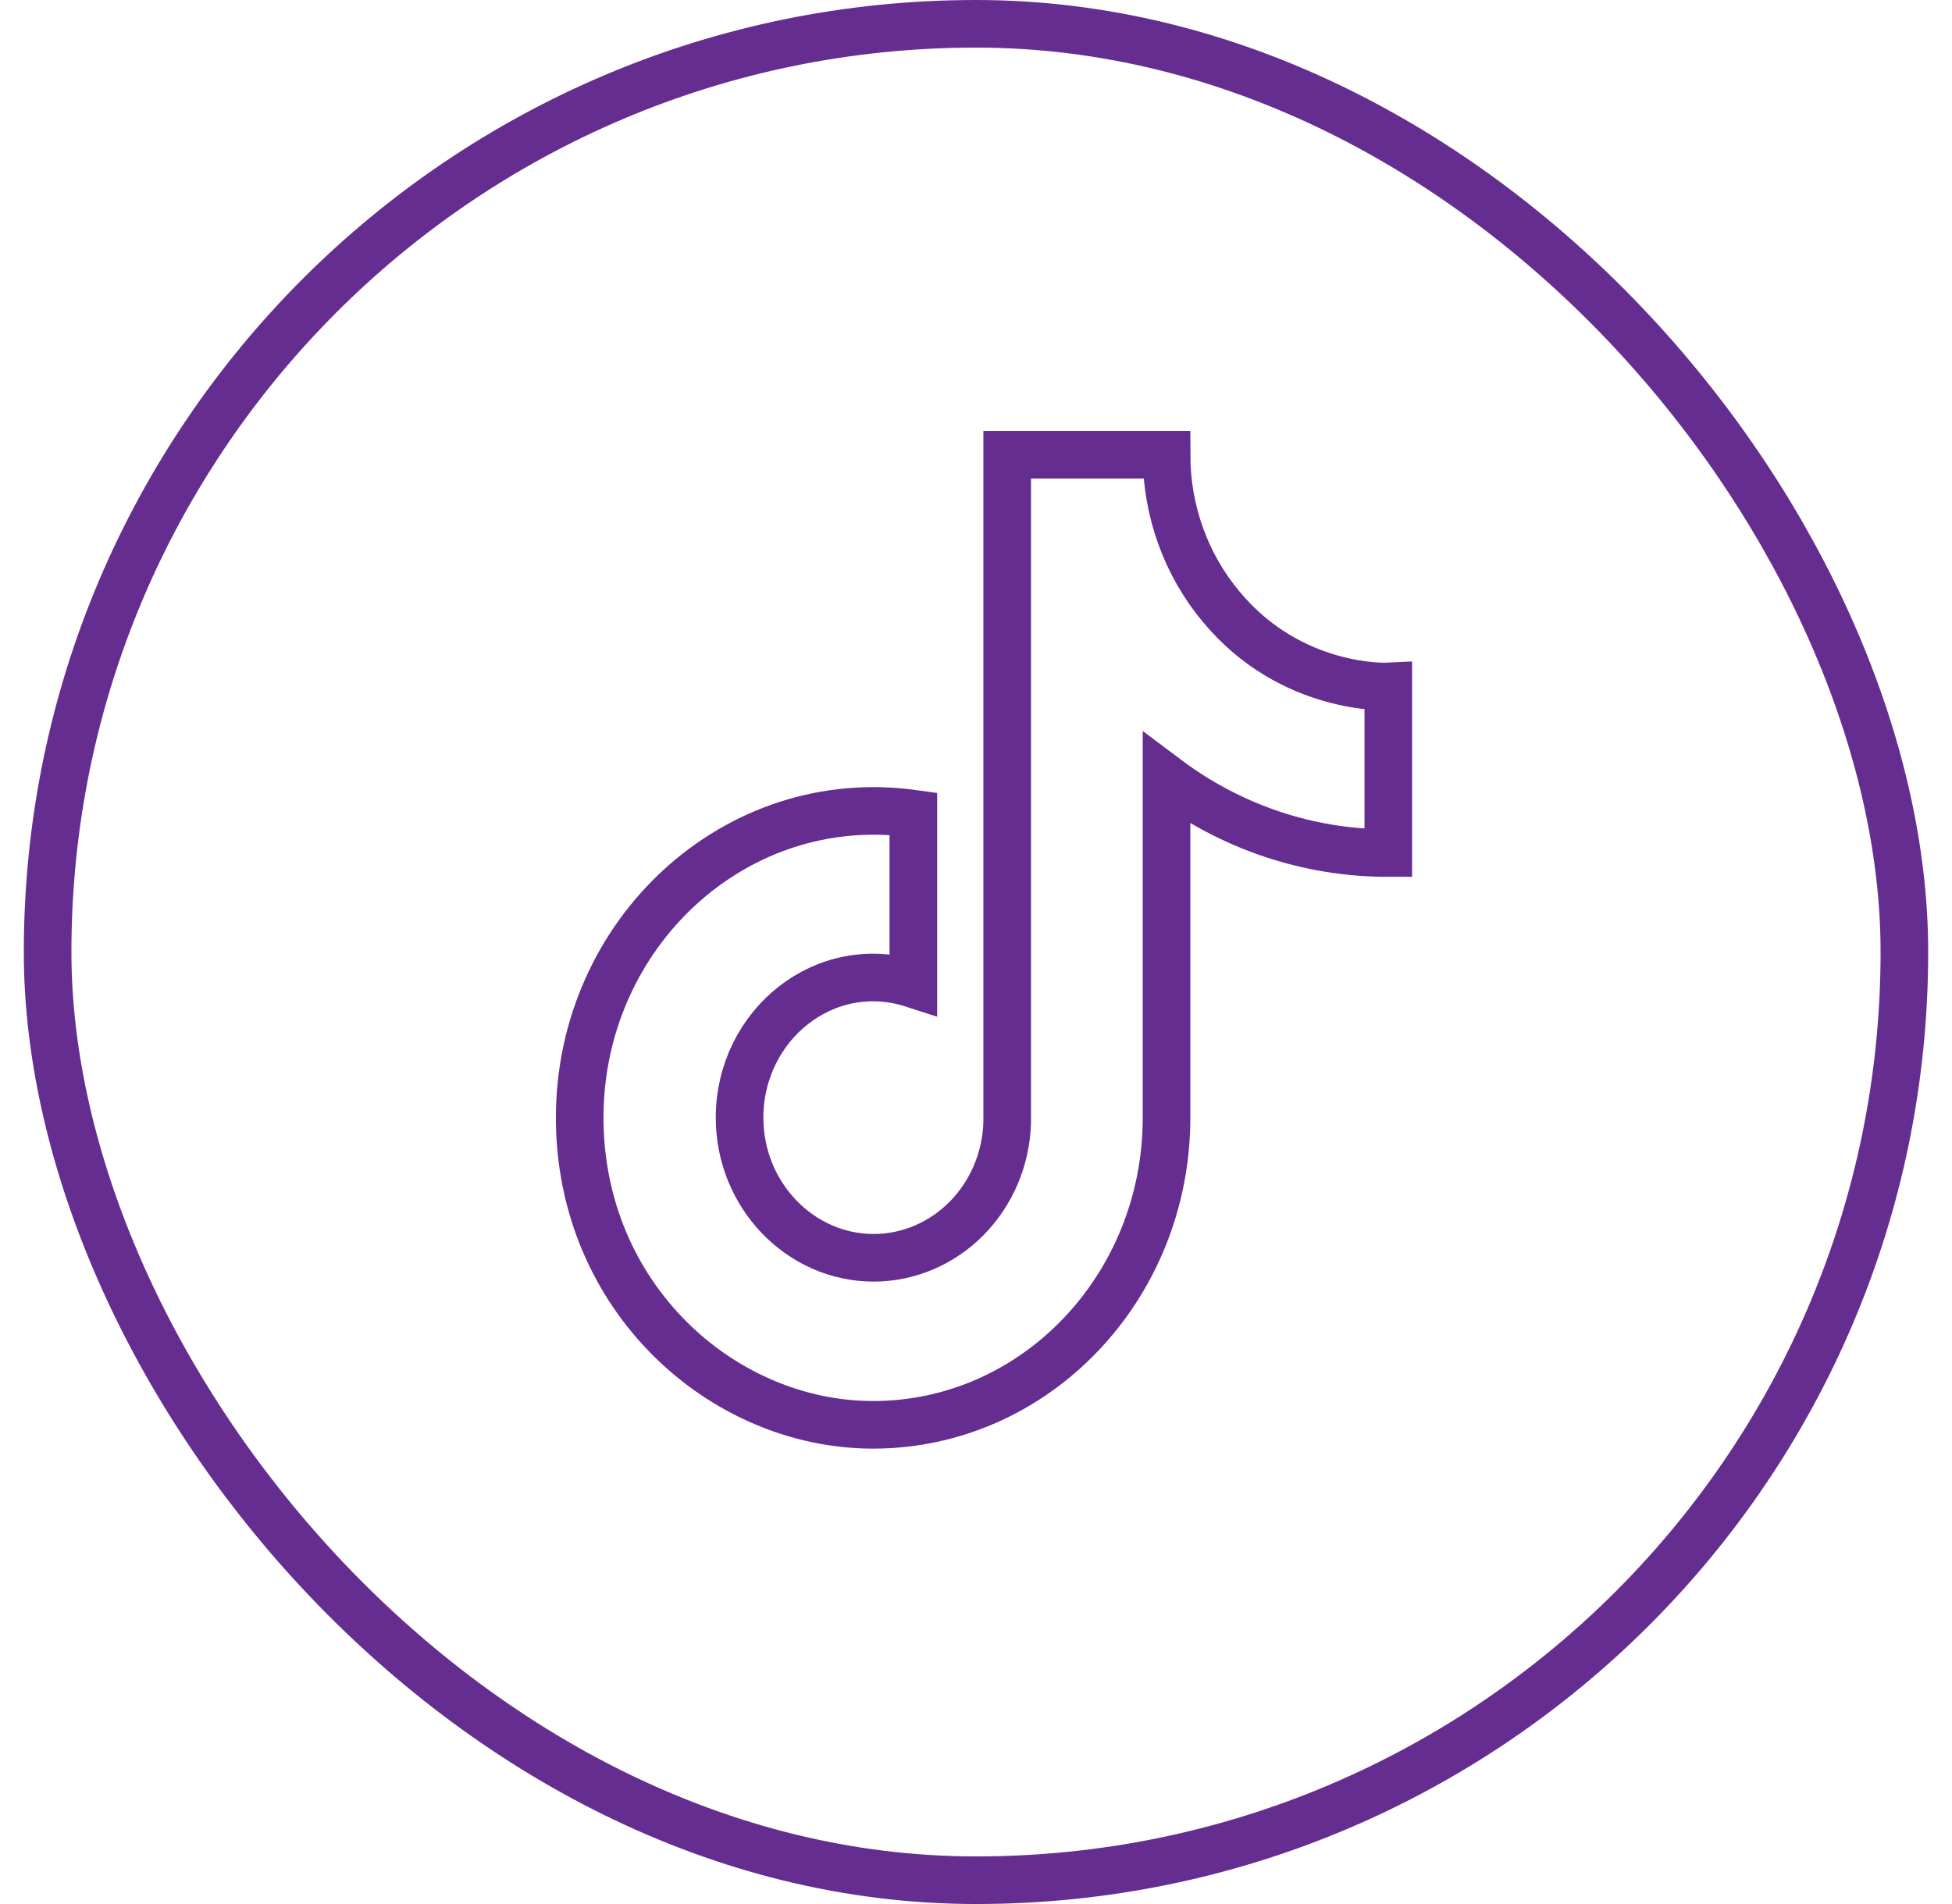
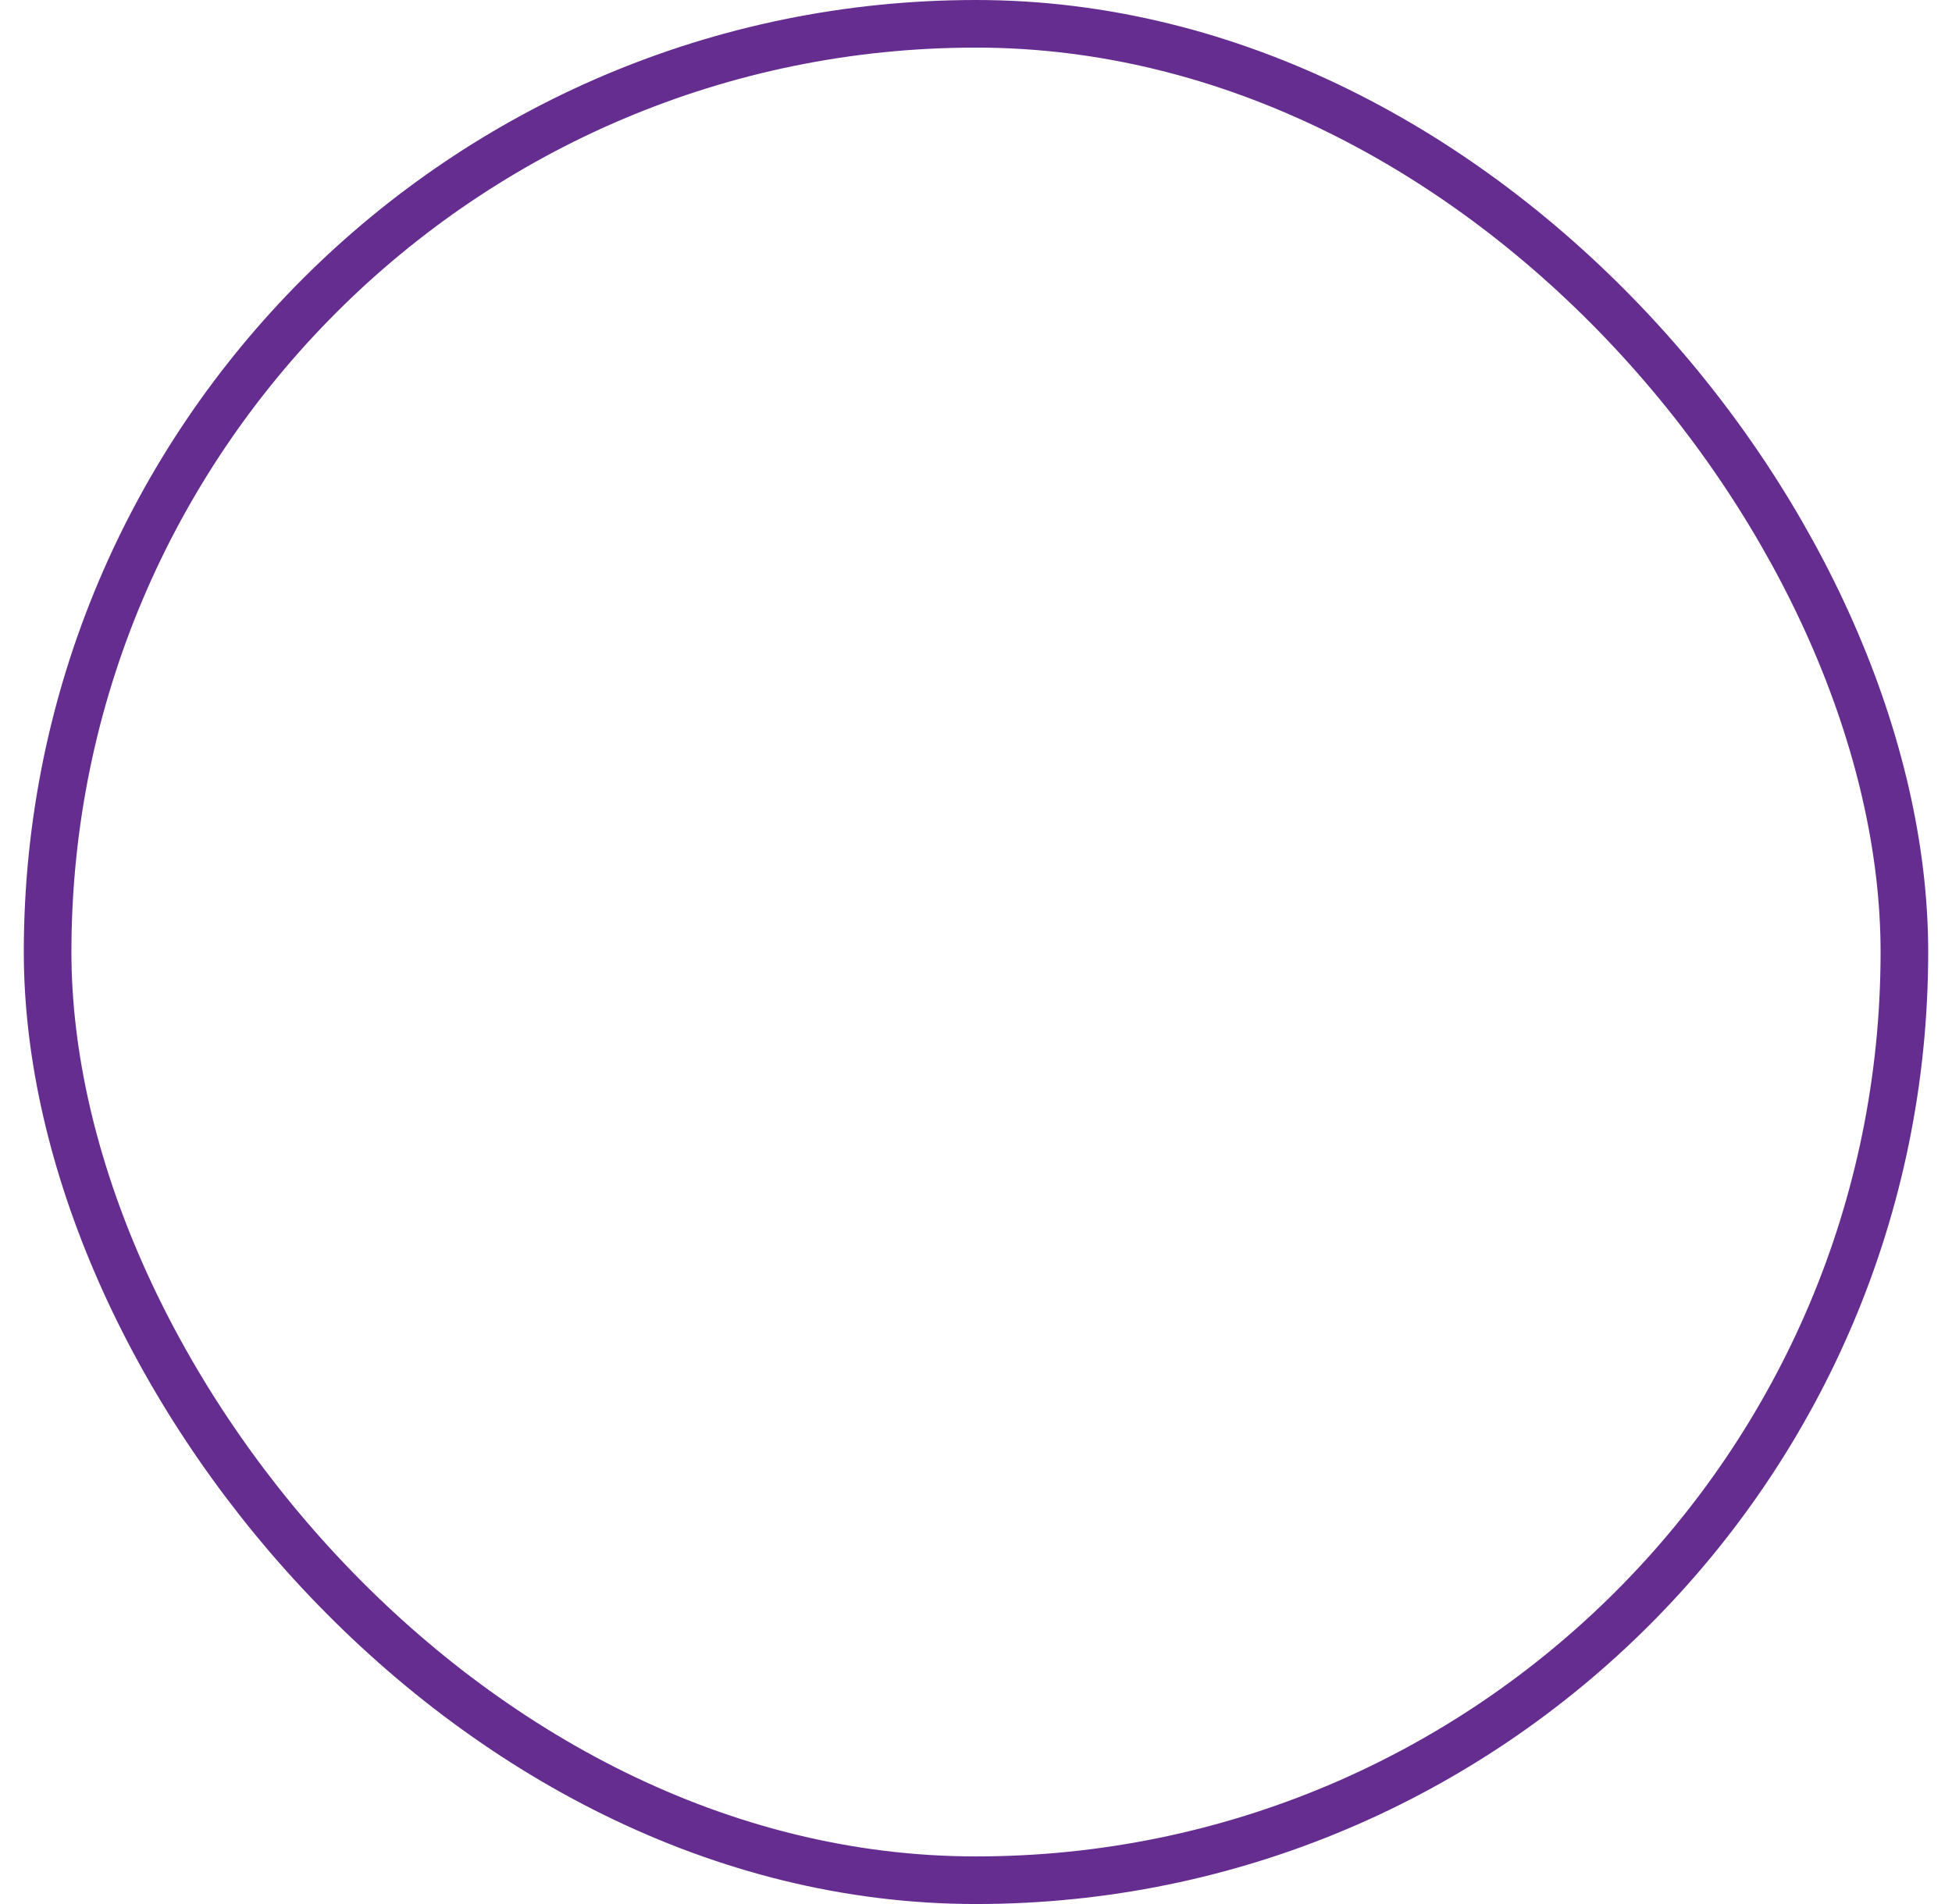
<svg xmlns="http://www.w3.org/2000/svg" width="41" height="40" viewBox="0 0 41 40" fill="none">
  <g id="Group 1192">
    <rect id="Rectangle 39" x="1" y="0.5" width="39" height="39" rx="19.5" stroke="#662D91" />
-     <path id="Vector" d="M25.65 12.746C24.91 11.863 24.502 10.728 24.502 9.553H21.155V23.593C21.13 24.353 20.823 25.072 20.299 25.6C19.776 26.128 19.077 26.424 18.35 26.424C16.812 26.424 15.534 25.11 15.534 23.48C15.534 21.532 17.332 20.072 19.184 20.672V17.094C15.447 16.573 12.176 19.608 12.176 23.48C12.176 27.25 15.166 29.933 18.339 29.933C21.74 29.933 24.502 27.046 24.502 23.48V16.358C25.86 17.377 27.489 17.924 29.16 17.921V14.422C29.16 14.422 27.123 14.524 25.65 12.746Z" stroke="#662D91" />
  </g>
</svg>